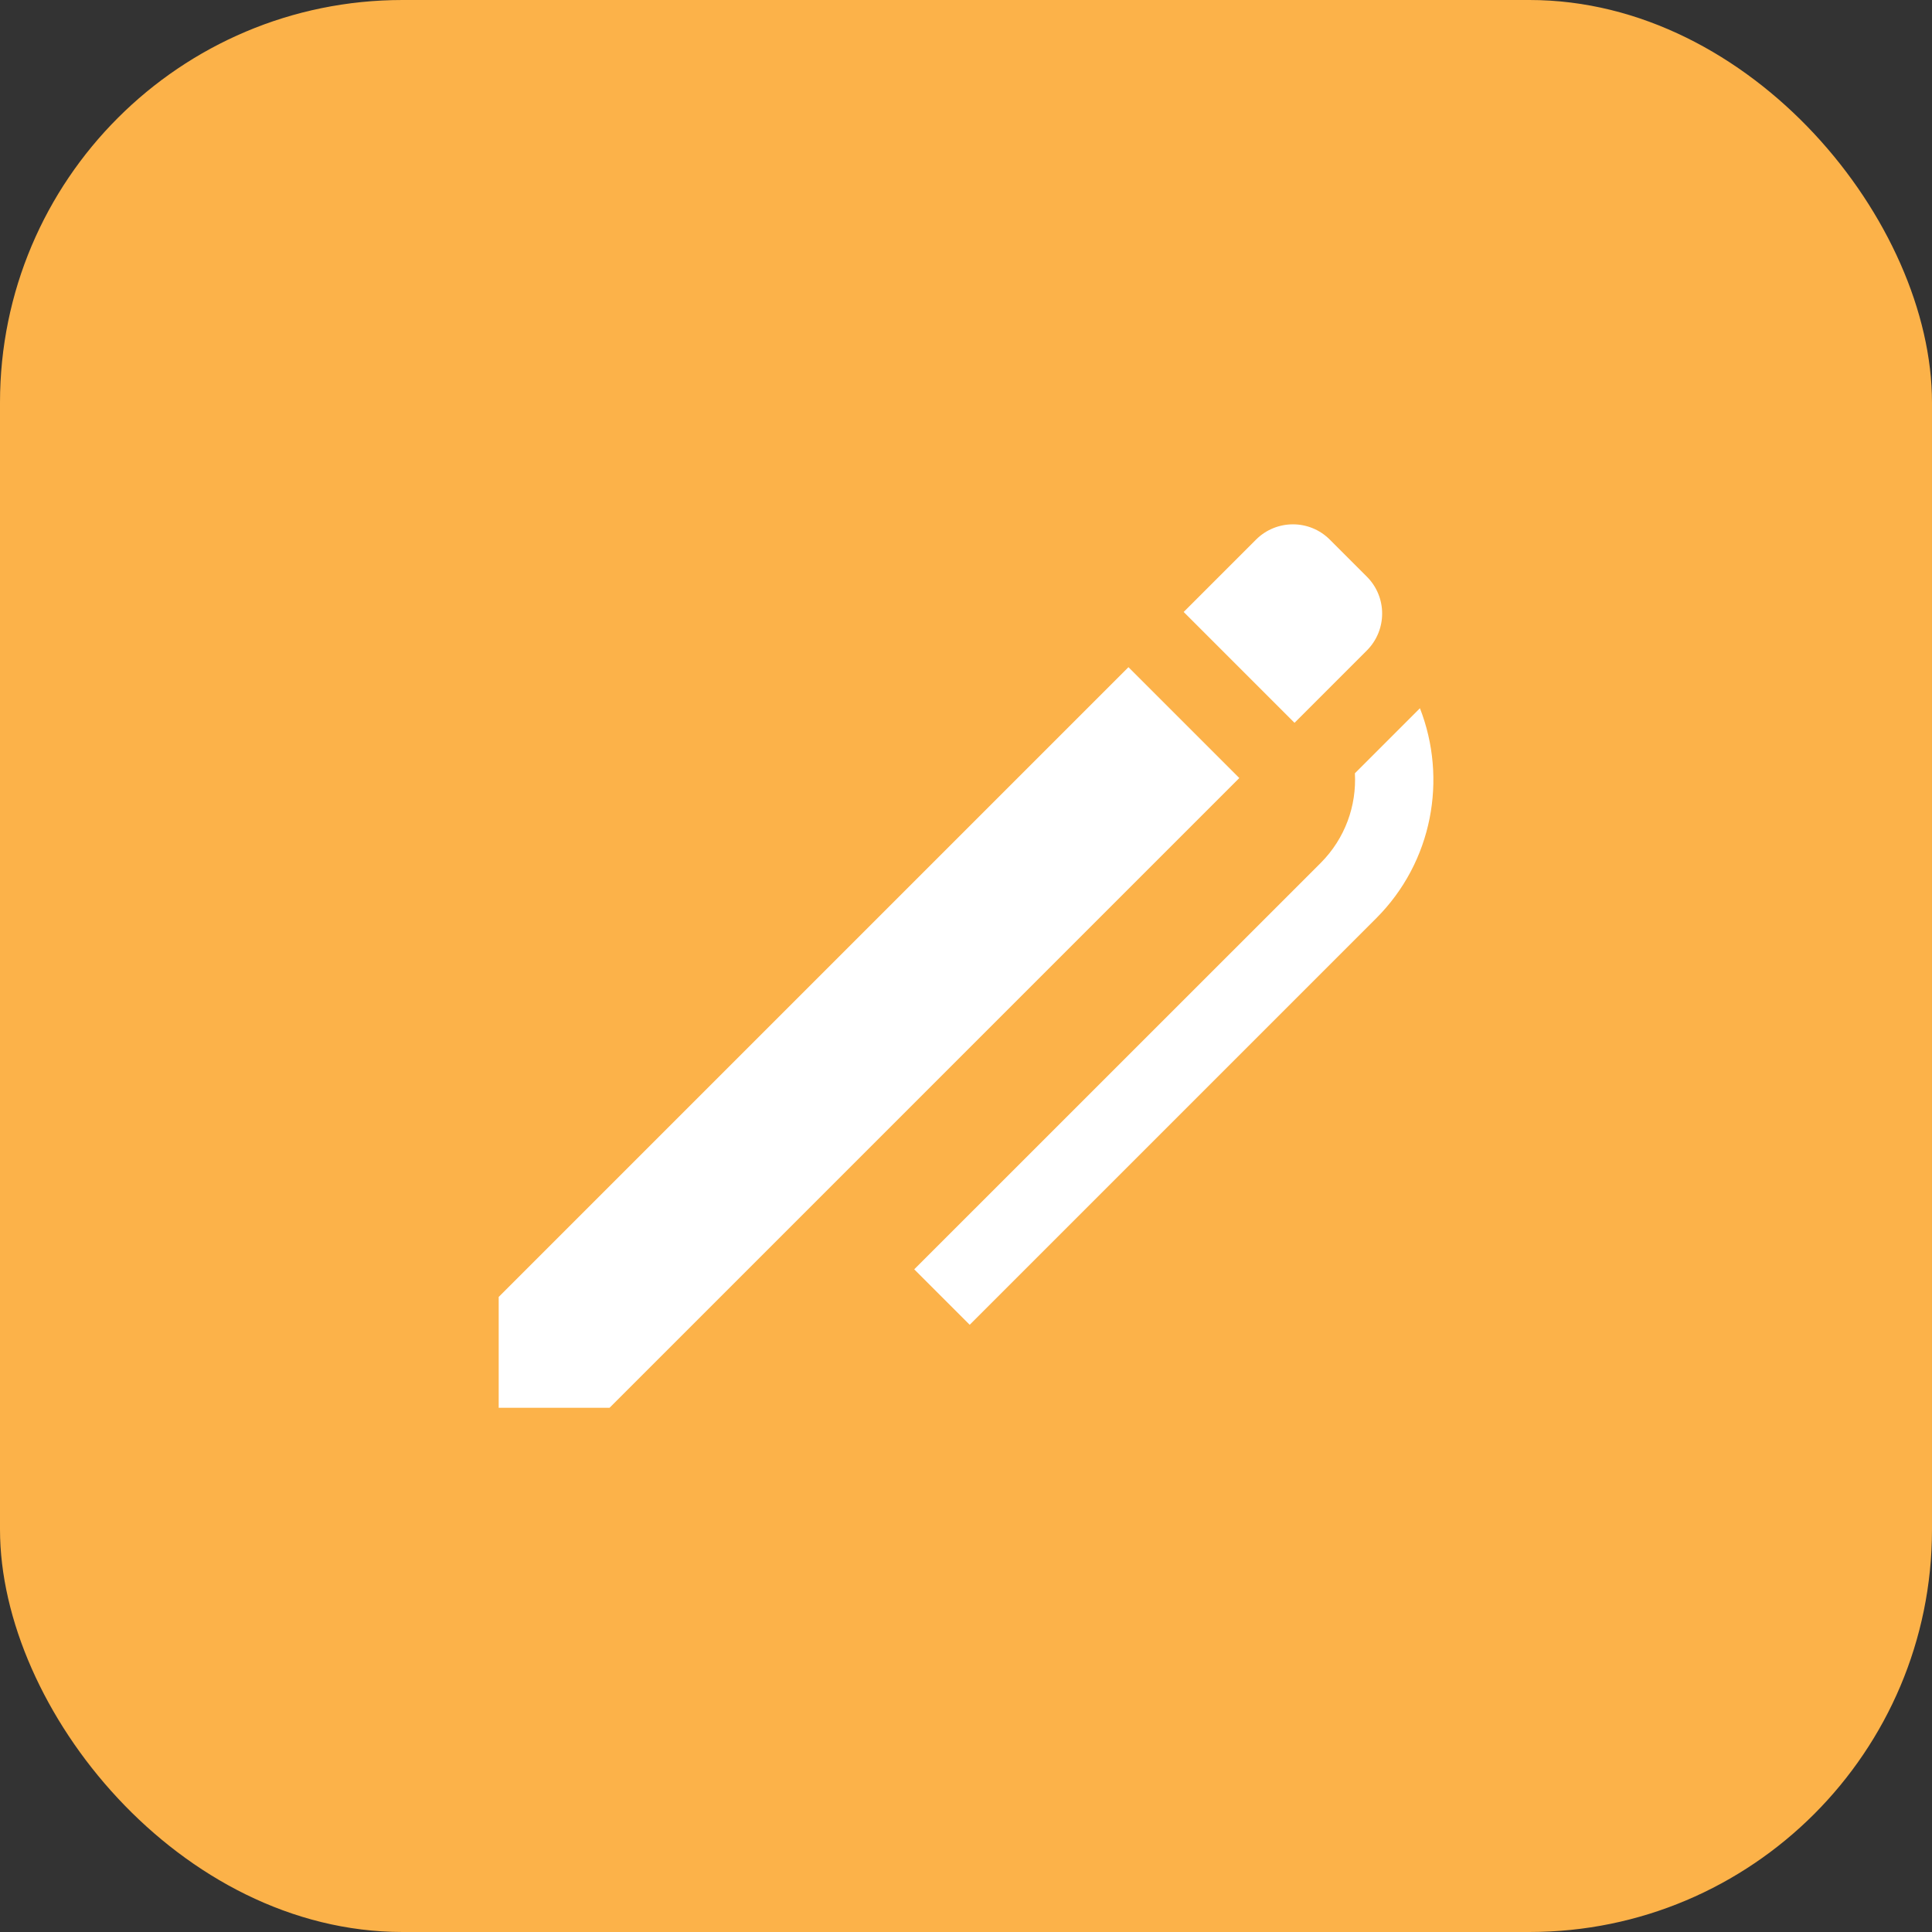
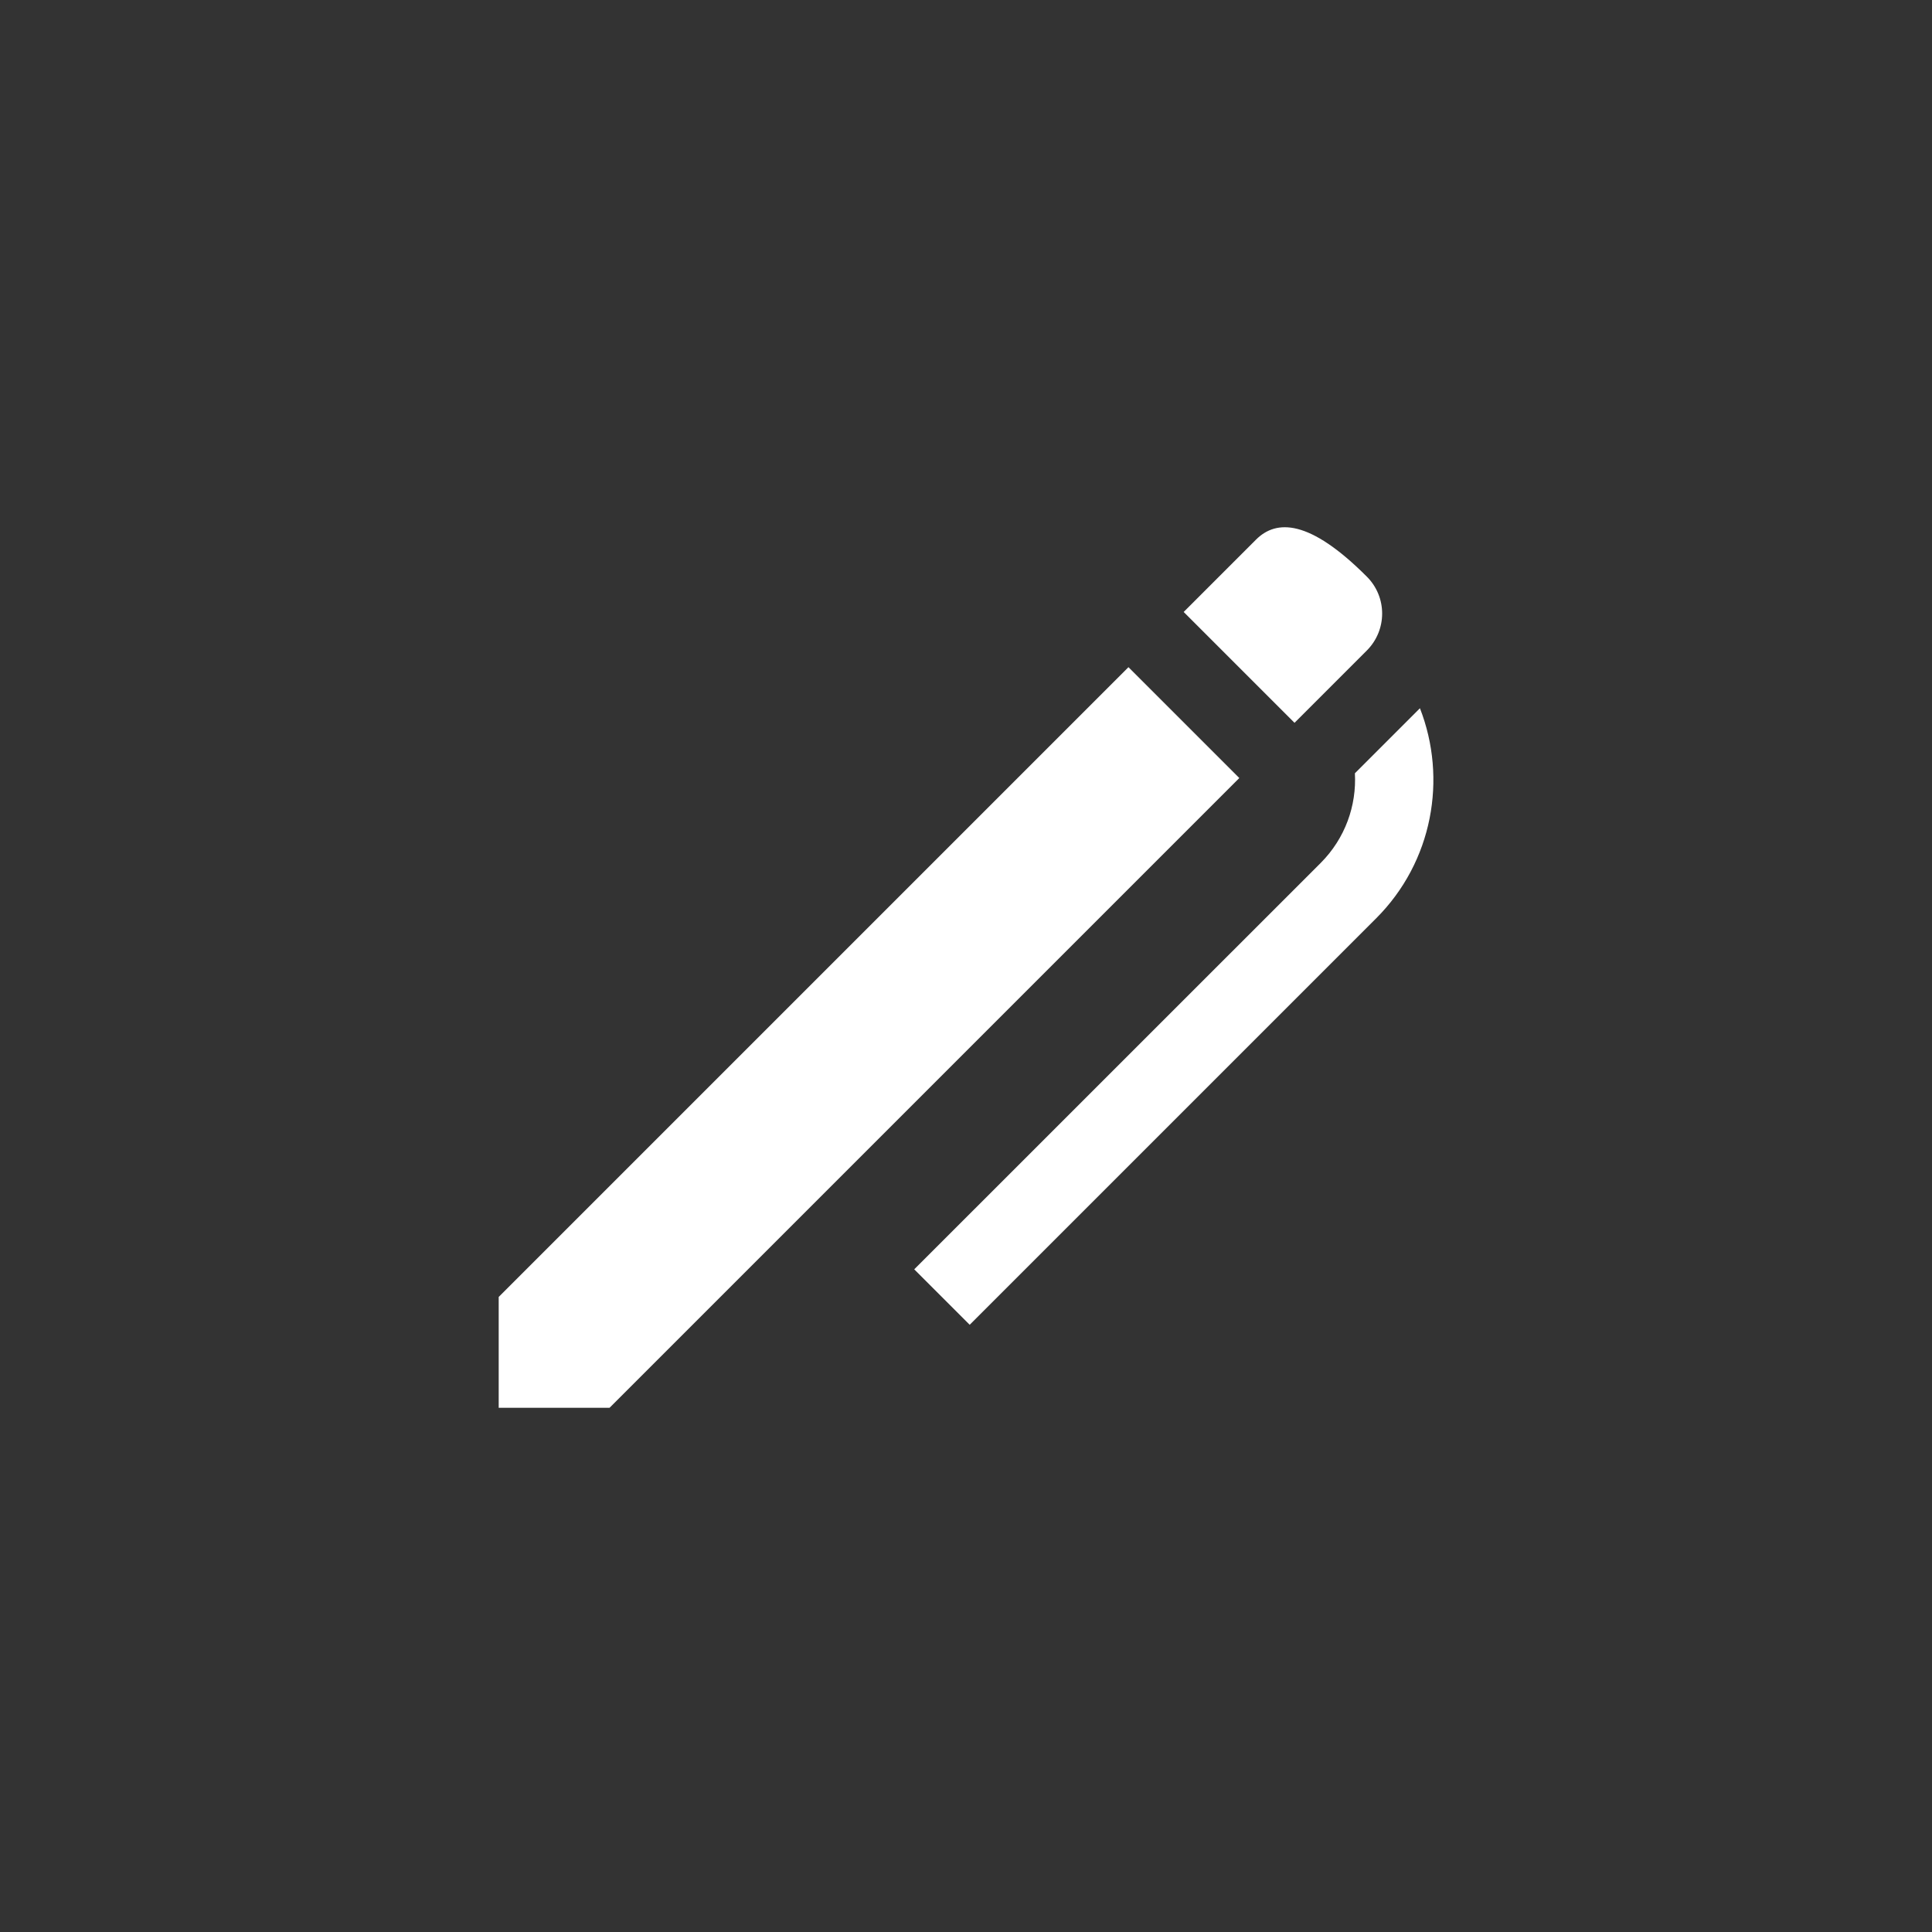
<svg xmlns="http://www.w3.org/2000/svg" width="24" height="24" viewBox="0 0 24 24" fill="none">
  <rect x="0" y="0" width="24" height="24" fill="#333333" stroke="none" />
-   <rect width="24" height="24" rx="5" fill="#FCB249" />
  <g clip-path="url(#clip0)">
    <path d="M14.018 8.288L6.195 16.111V17.488H7.572L15.395 9.665L14.018 8.288Z" fill="white" />
-     <path d="M16.979 7.163L16.52 6.704C16.267 6.45 15.856 6.45 15.602 6.704L14.704 7.602L16.081 8.979L16.979 8.081C17.233 7.827 17.233 7.416 16.979 7.163Z" fill="white" />
+     <path d="M16.979 7.163C16.267 6.45 15.856 6.45 15.602 6.704L14.704 7.602L16.081 8.979L16.979 8.081C17.233 7.827 17.233 7.416 16.979 7.163Z" fill="white" />
    <path d="M17.639 8.798L16.831 9.606C16.853 10.007 16.711 10.414 16.406 10.72L11.357 15.768L12.046 16.457L17.095 11.408C17.799 10.704 17.98 9.672 17.639 8.798Z" fill="white" />
  </g>
  <defs>
    <clipPath id="clip0">
      <rect width="11.612" height="11.612" fill="white" transform="translate(6.194 6.194)" />
    </clipPath>
  </defs>
</svg>